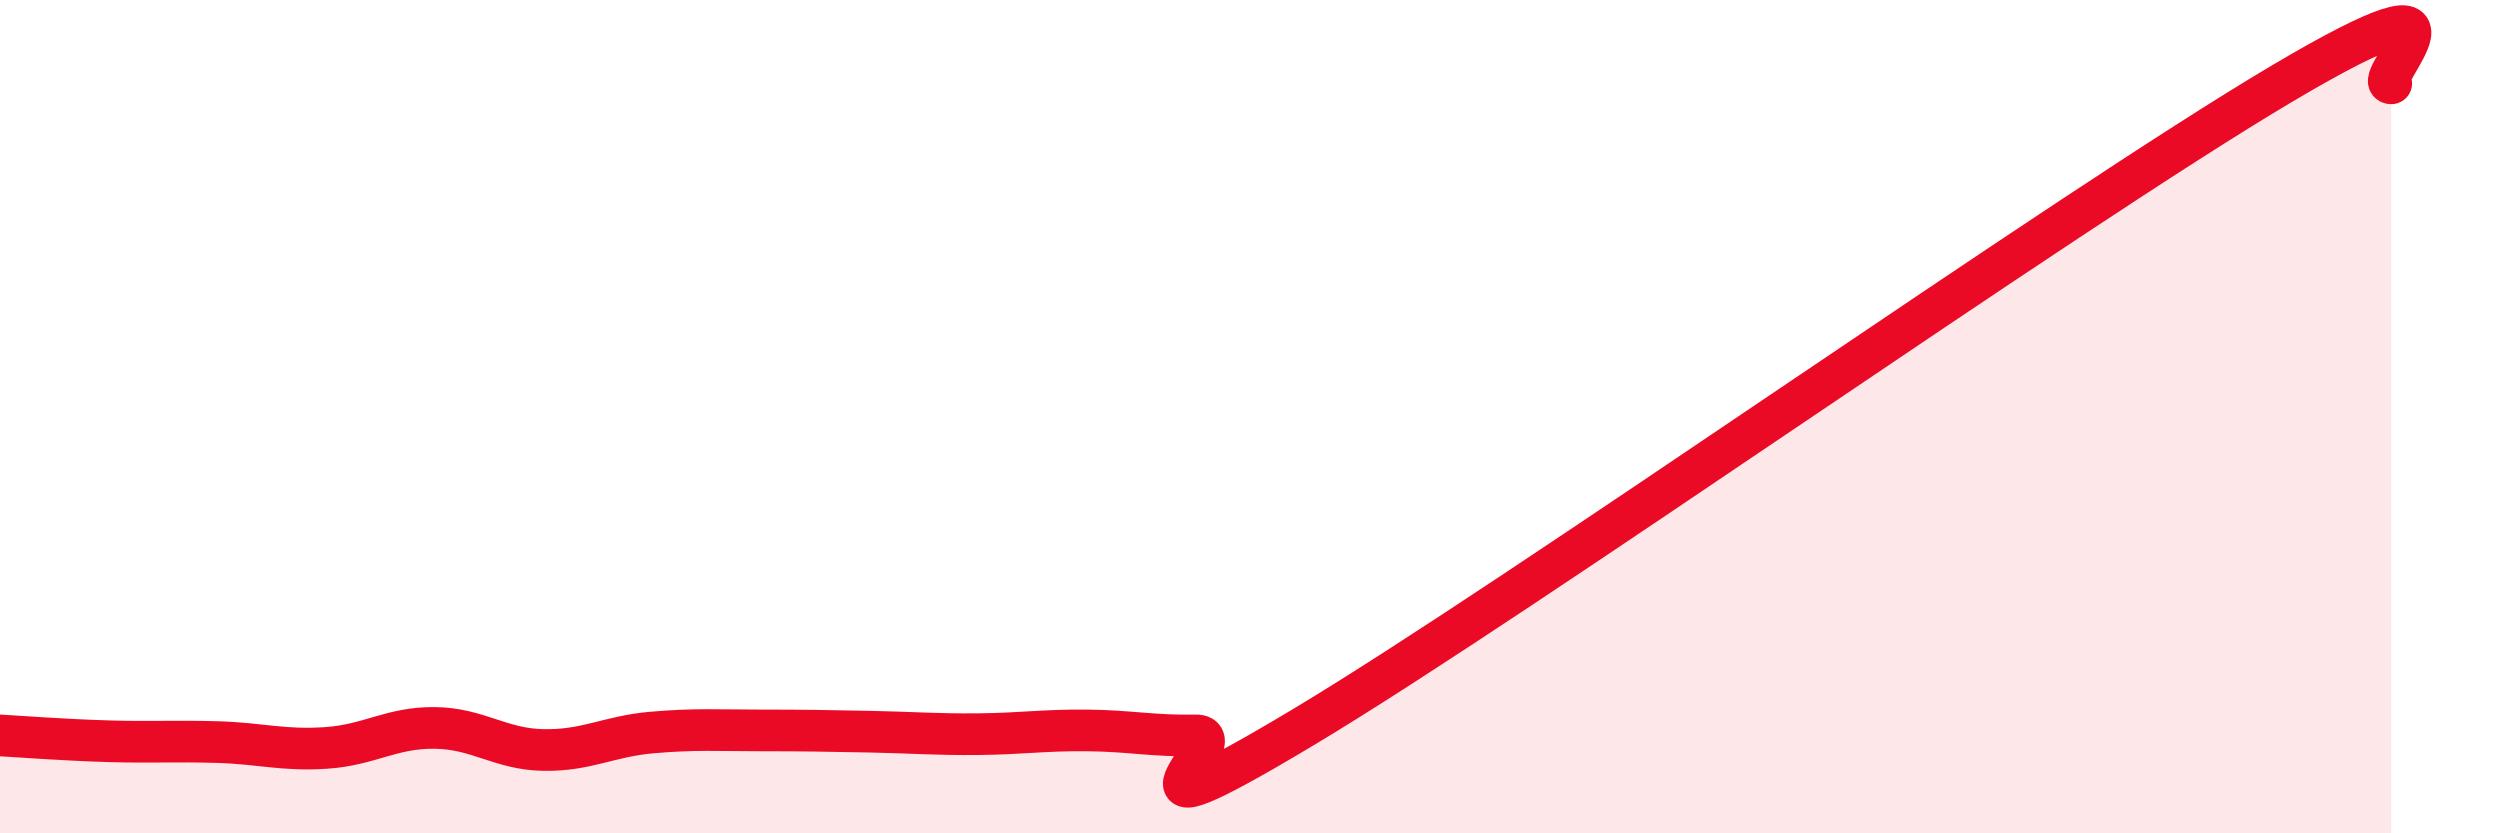
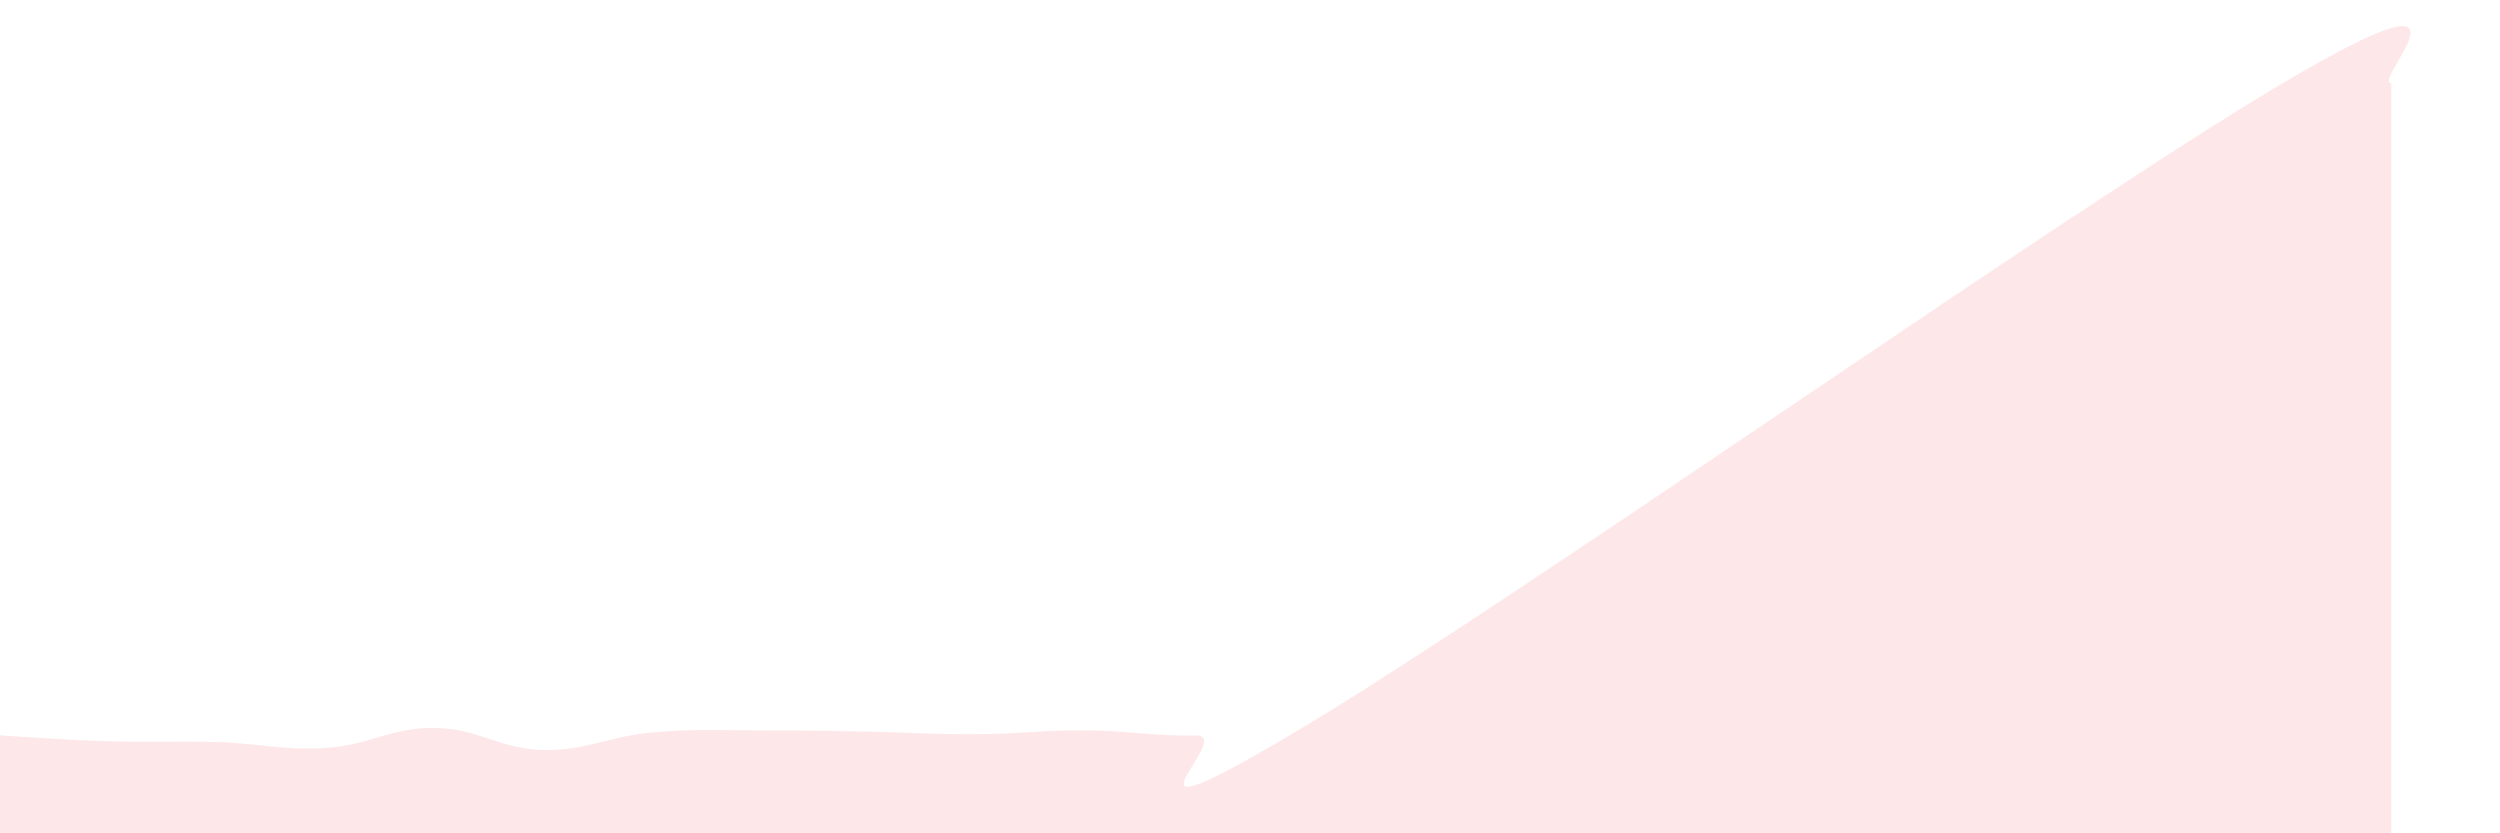
<svg xmlns="http://www.w3.org/2000/svg" width="60" height="20" viewBox="0 0 60 20">
  <path d="M 0,17.65 C 0.52,17.68 1.57,17.76 2.61,17.79 C 3.65,17.82 4.18,17.78 5.22,17.81 C 6.26,17.84 6.79,18.02 7.83,17.95 C 8.87,17.88 9.39,17.46 10.43,17.47 C 11.47,17.48 12,17.98 13.04,18 C 14.08,18.02 14.61,17.67 15.65,17.58 C 16.69,17.49 17.22,17.53 18.26,17.53 C 19.3,17.53 19.83,17.54 20.87,17.56 C 21.91,17.58 22.44,17.63 23.48,17.62 C 24.52,17.61 25.05,17.52 26.09,17.53 C 27.13,17.54 27.66,17.67 28.7,17.65 C 29.74,17.63 26.08,20.57 31.3,17.44 C 36.52,14.31 49.56,5.09 54.78,2 C 60,-1.09 56.87,2 57.39,2L57.39 20L0 20Z" fill="#EB0A25" opacity="0.1" stroke-linecap="round" stroke-linejoin="round" />
-   <path d="M 0,17.65 C 0.52,17.68 1.57,17.76 2.61,17.79 C 3.65,17.82 4.18,17.78 5.22,17.81 C 6.26,17.84 6.79,18.02 7.83,17.95 C 8.87,17.88 9.39,17.46 10.43,17.47 C 11.47,17.48 12,17.98 13.04,18 C 14.08,18.02 14.61,17.67 15.65,17.58 C 16.69,17.49 17.22,17.53 18.26,17.53 C 19.3,17.53 19.83,17.54 20.87,17.56 C 21.91,17.58 22.44,17.63 23.48,17.62 C 24.52,17.61 25.05,17.52 26.09,17.53 C 27.13,17.54 27.66,17.67 28.7,17.65 C 29.74,17.63 26.08,20.57 31.3,17.44 C 36.52,14.31 49.56,5.09 54.78,2 C 60,-1.09 56.87,2 57.39,2" stroke="#EB0A25" stroke-width="1" fill="none" stroke-linecap="round" stroke-linejoin="round" />
</svg>